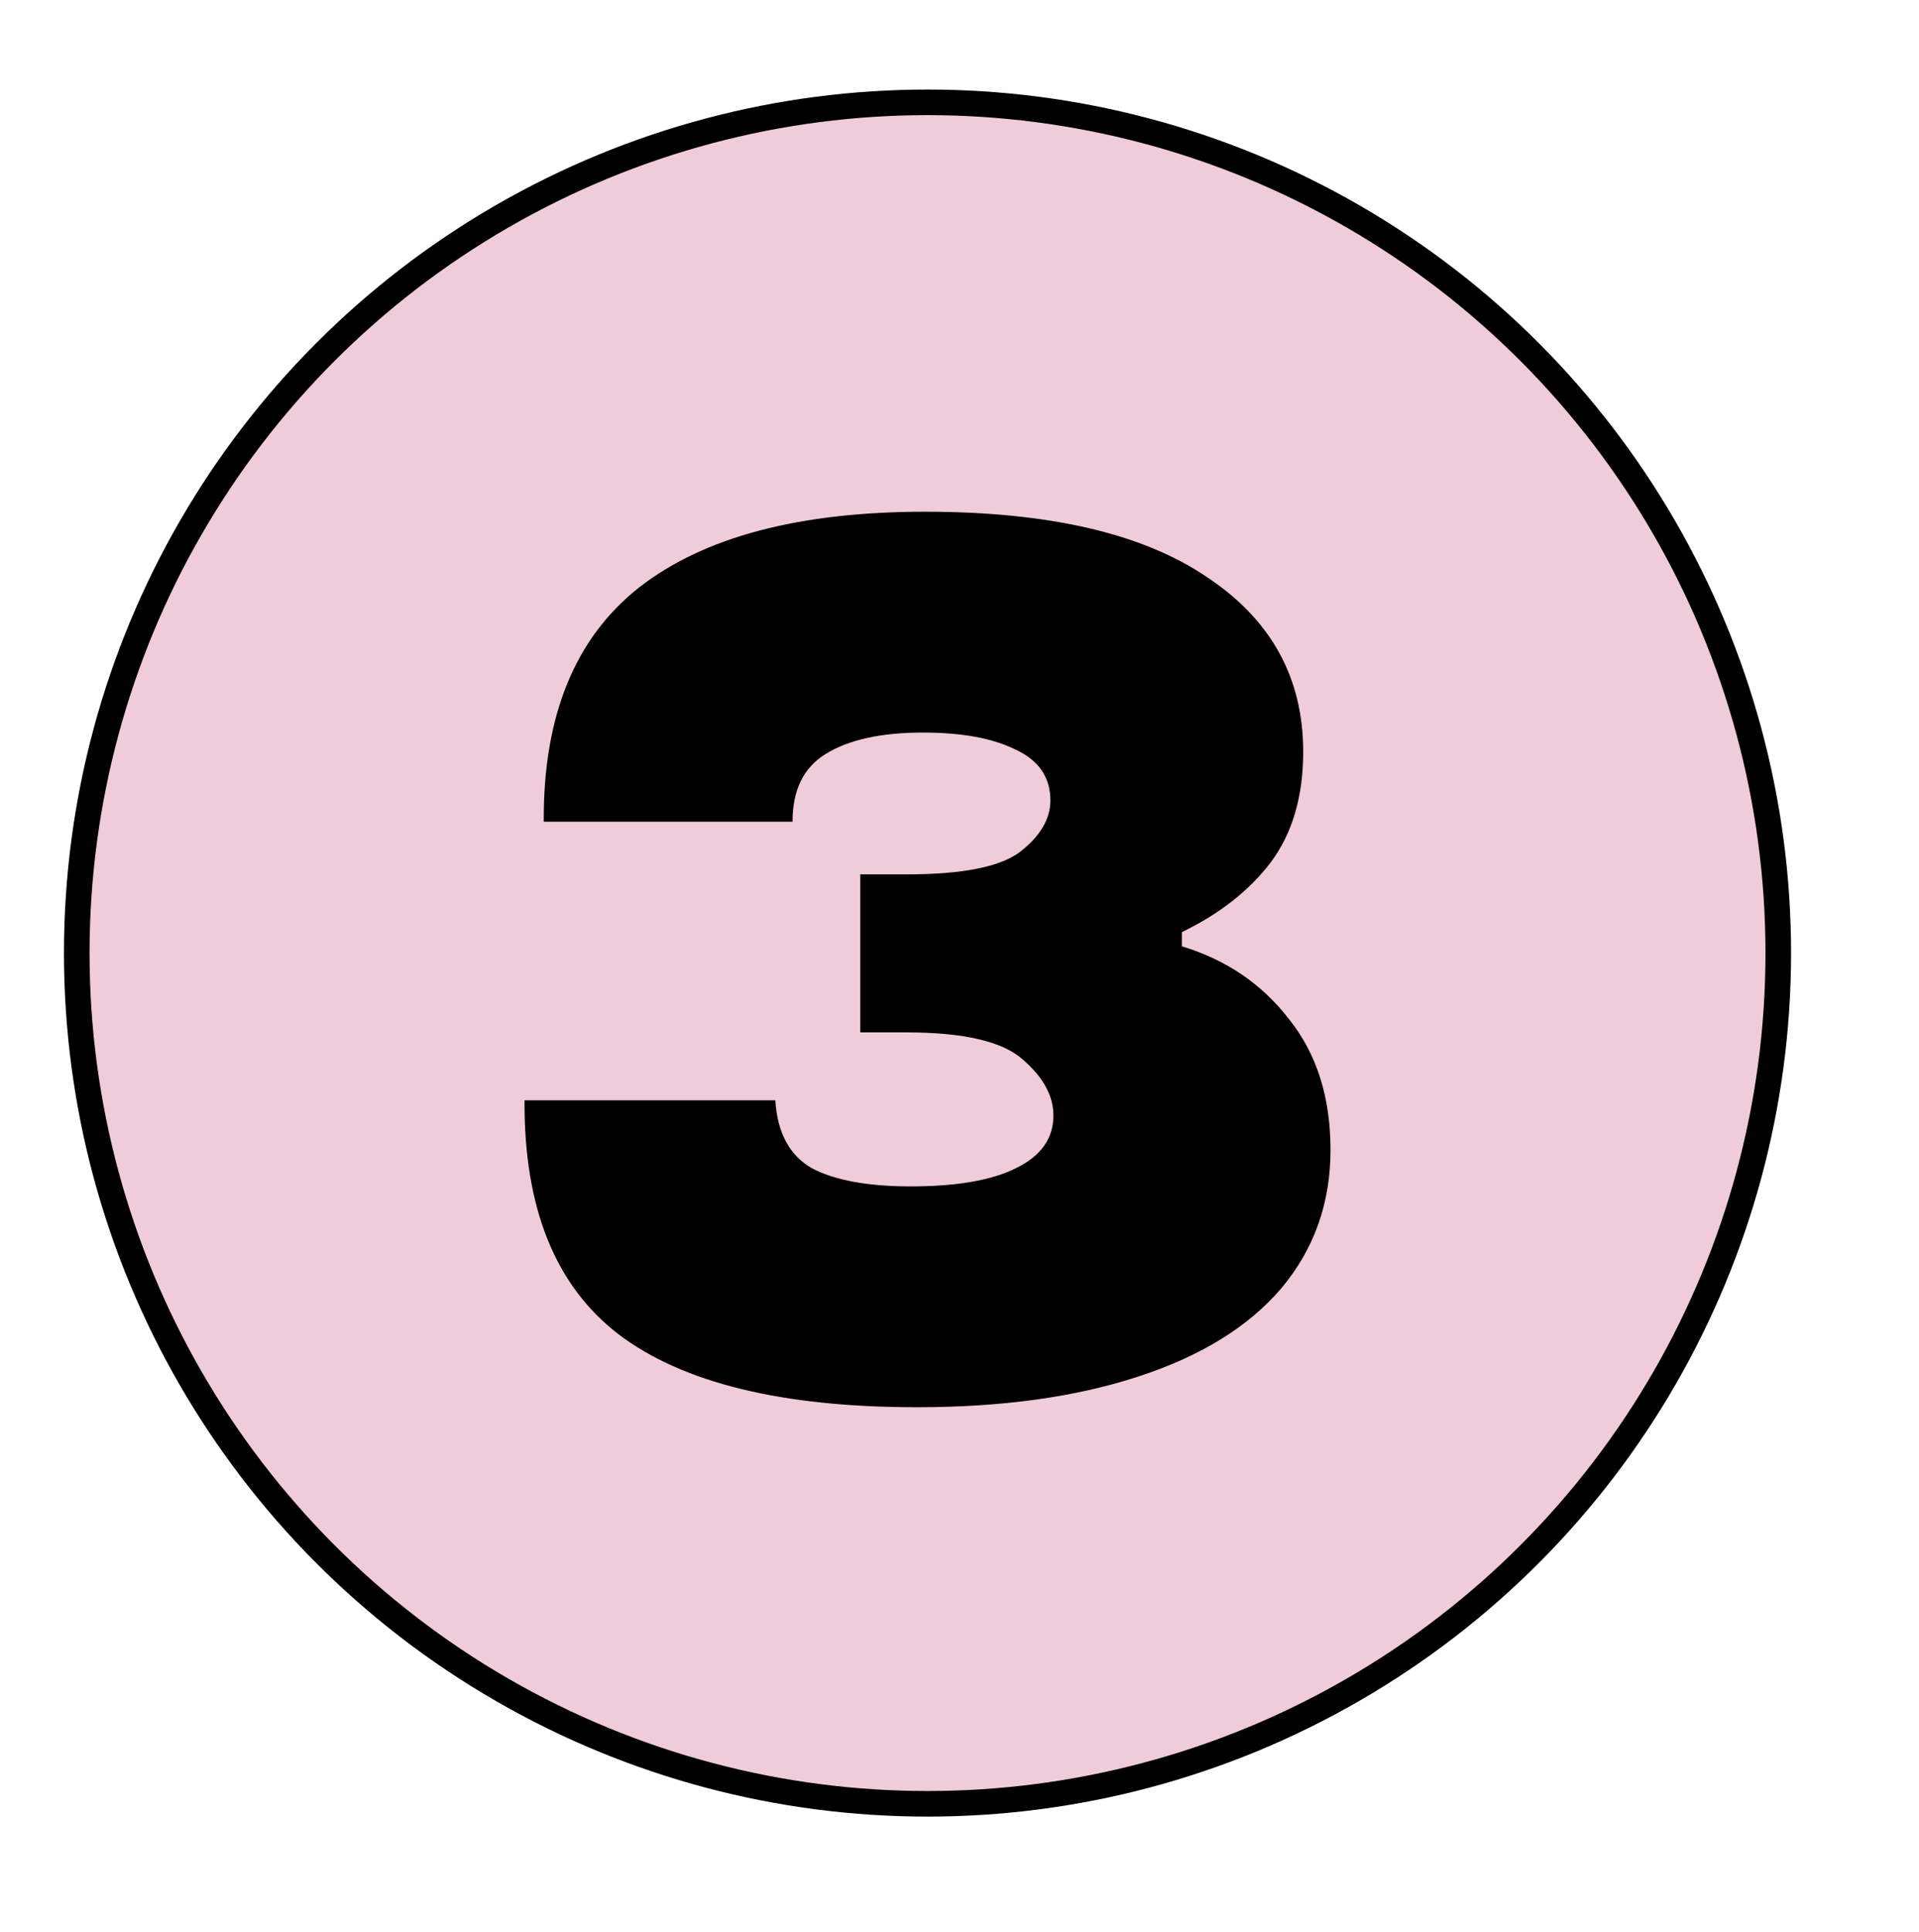
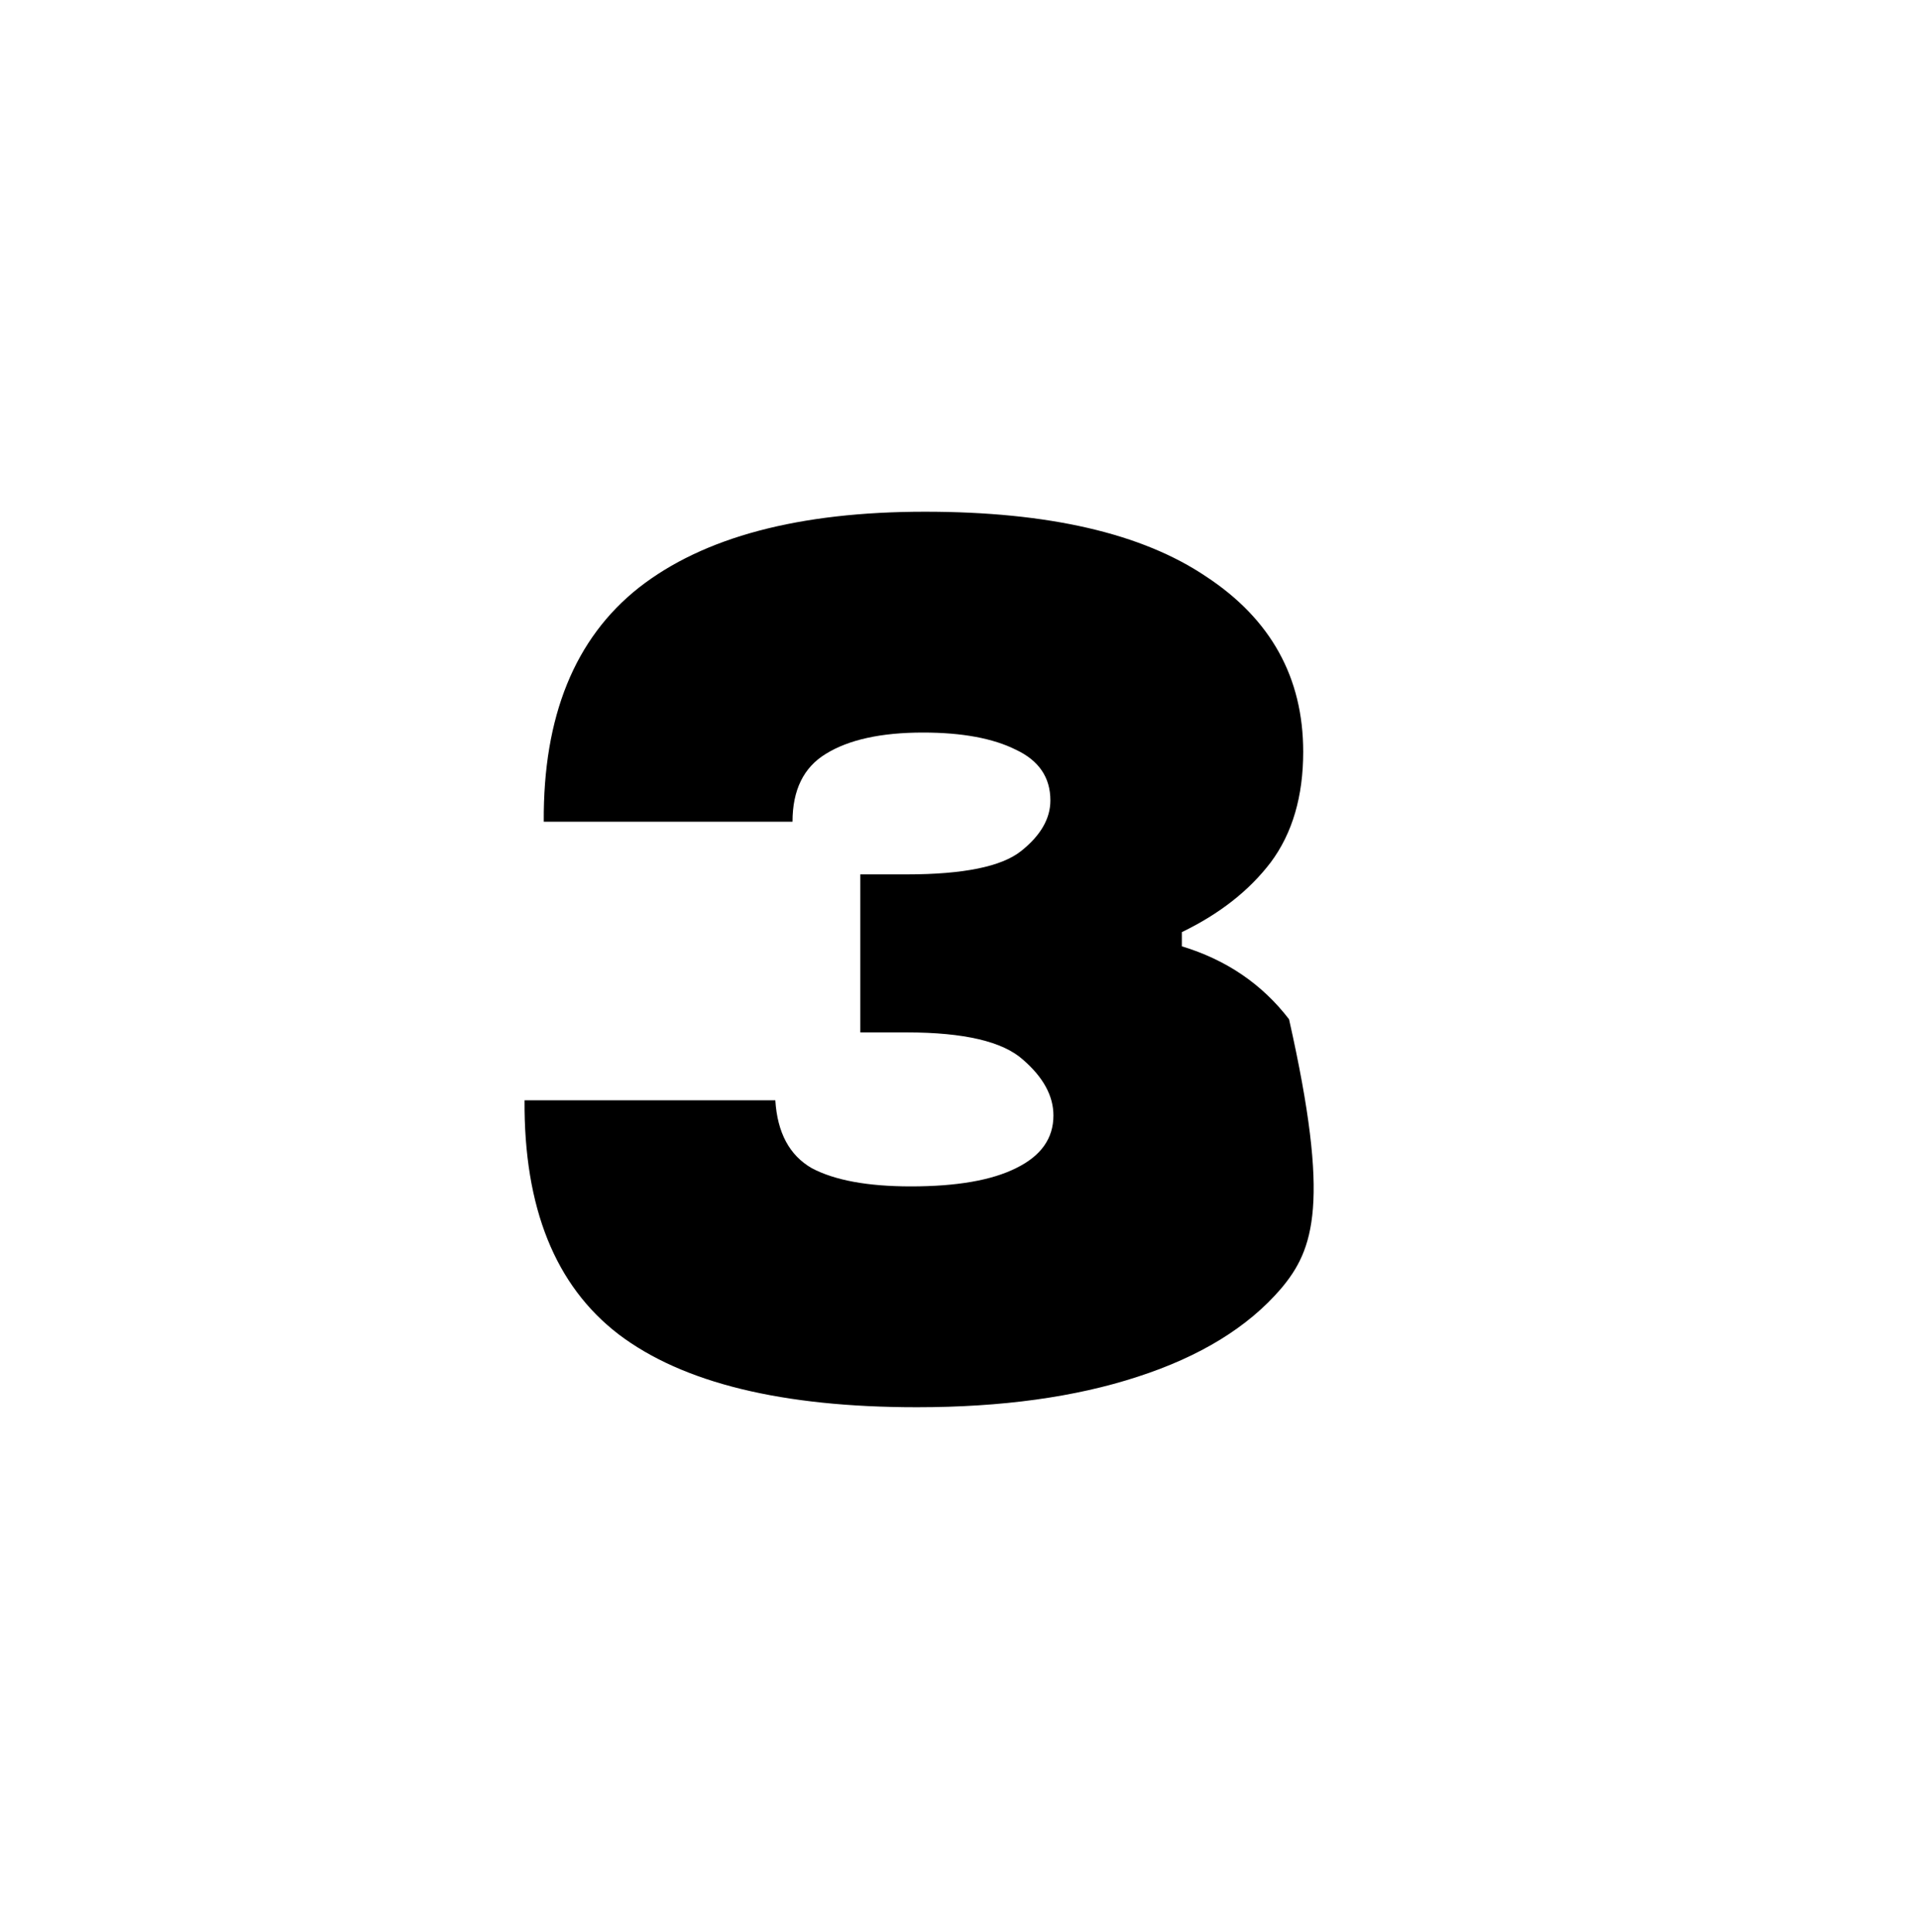
<svg xmlns="http://www.w3.org/2000/svg" fill="none" viewBox="0 0 150 151" height="151" width="150">
-   <circle stroke-width="2" stroke="black" fill="#F0CBDA" r="66.5" cy="74.5" cx="72.5" />
-   <path fill="black" d="M71.67 110C61.131 110 53.358 108.1 48.352 104.299C43.398 100.498 40.948 94.4 41.001 86.007H60.604C60.762 88.541 61.711 90.309 63.45 91.312C65.241 92.262 67.824 92.738 71.196 92.738C74.78 92.738 77.52 92.262 79.417 91.312C81.367 90.362 82.342 88.989 82.342 87.195C82.342 85.664 81.551 84.212 79.97 82.839C78.389 81.414 75.359 80.701 70.88 80.701H67.244V68.348H70.88C75.306 68.348 78.284 67.741 79.812 66.527C81.34 65.313 82.104 63.993 82.104 62.568C82.104 60.773 81.209 59.453 79.417 58.609C77.625 57.711 75.201 57.262 72.145 57.262C68.877 57.262 66.348 57.817 64.556 58.925C62.817 59.981 61.948 61.75 61.948 64.231H42.503C42.45 55.995 44.927 49.898 49.933 45.939C54.992 41.98 62.449 40 72.303 40C81.946 40 89.271 41.689 94.277 45.068C99.336 48.394 101.866 52.96 101.866 58.767C101.866 62.251 101.023 65.128 99.336 67.398C97.65 69.615 95.331 71.437 92.38 72.862V73.971C95.858 75.026 98.651 76.927 100.759 79.672C102.92 82.364 104 85.769 104 89.887C104 94.057 102.709 97.674 100.127 100.735C97.545 103.744 93.803 106.041 88.902 107.624C84.054 109.208 78.31 110 71.67 110Z" />
+   <path fill="black" d="M71.67 110C61.131 110 53.358 108.1 48.352 104.299C43.398 100.498 40.948 94.4 41.001 86.007H60.604C60.762 88.541 61.711 90.309 63.45 91.312C65.241 92.262 67.824 92.738 71.196 92.738C74.78 92.738 77.52 92.262 79.417 91.312C81.367 90.362 82.342 88.989 82.342 87.195C82.342 85.664 81.551 84.212 79.97 82.839C78.389 81.414 75.359 80.701 70.88 80.701H67.244V68.348H70.88C75.306 68.348 78.284 67.741 79.812 66.527C81.34 65.313 82.104 63.993 82.104 62.568C82.104 60.773 81.209 59.453 79.417 58.609C77.625 57.711 75.201 57.262 72.145 57.262C68.877 57.262 66.348 57.817 64.556 58.925C62.817 59.981 61.948 61.75 61.948 64.231H42.503C42.45 55.995 44.927 49.898 49.933 45.939C54.992 41.98 62.449 40 72.303 40C81.946 40 89.271 41.689 94.277 45.068C99.336 48.394 101.866 52.96 101.866 58.767C101.866 62.251 101.023 65.128 99.336 67.398C97.65 69.615 95.331 71.437 92.38 72.862V73.971C95.858 75.026 98.651 76.927 100.759 79.672C104 94.057 102.709 97.674 100.127 100.735C97.545 103.744 93.803 106.041 88.902 107.624C84.054 109.208 78.31 110 71.67 110Z" />
</svg>